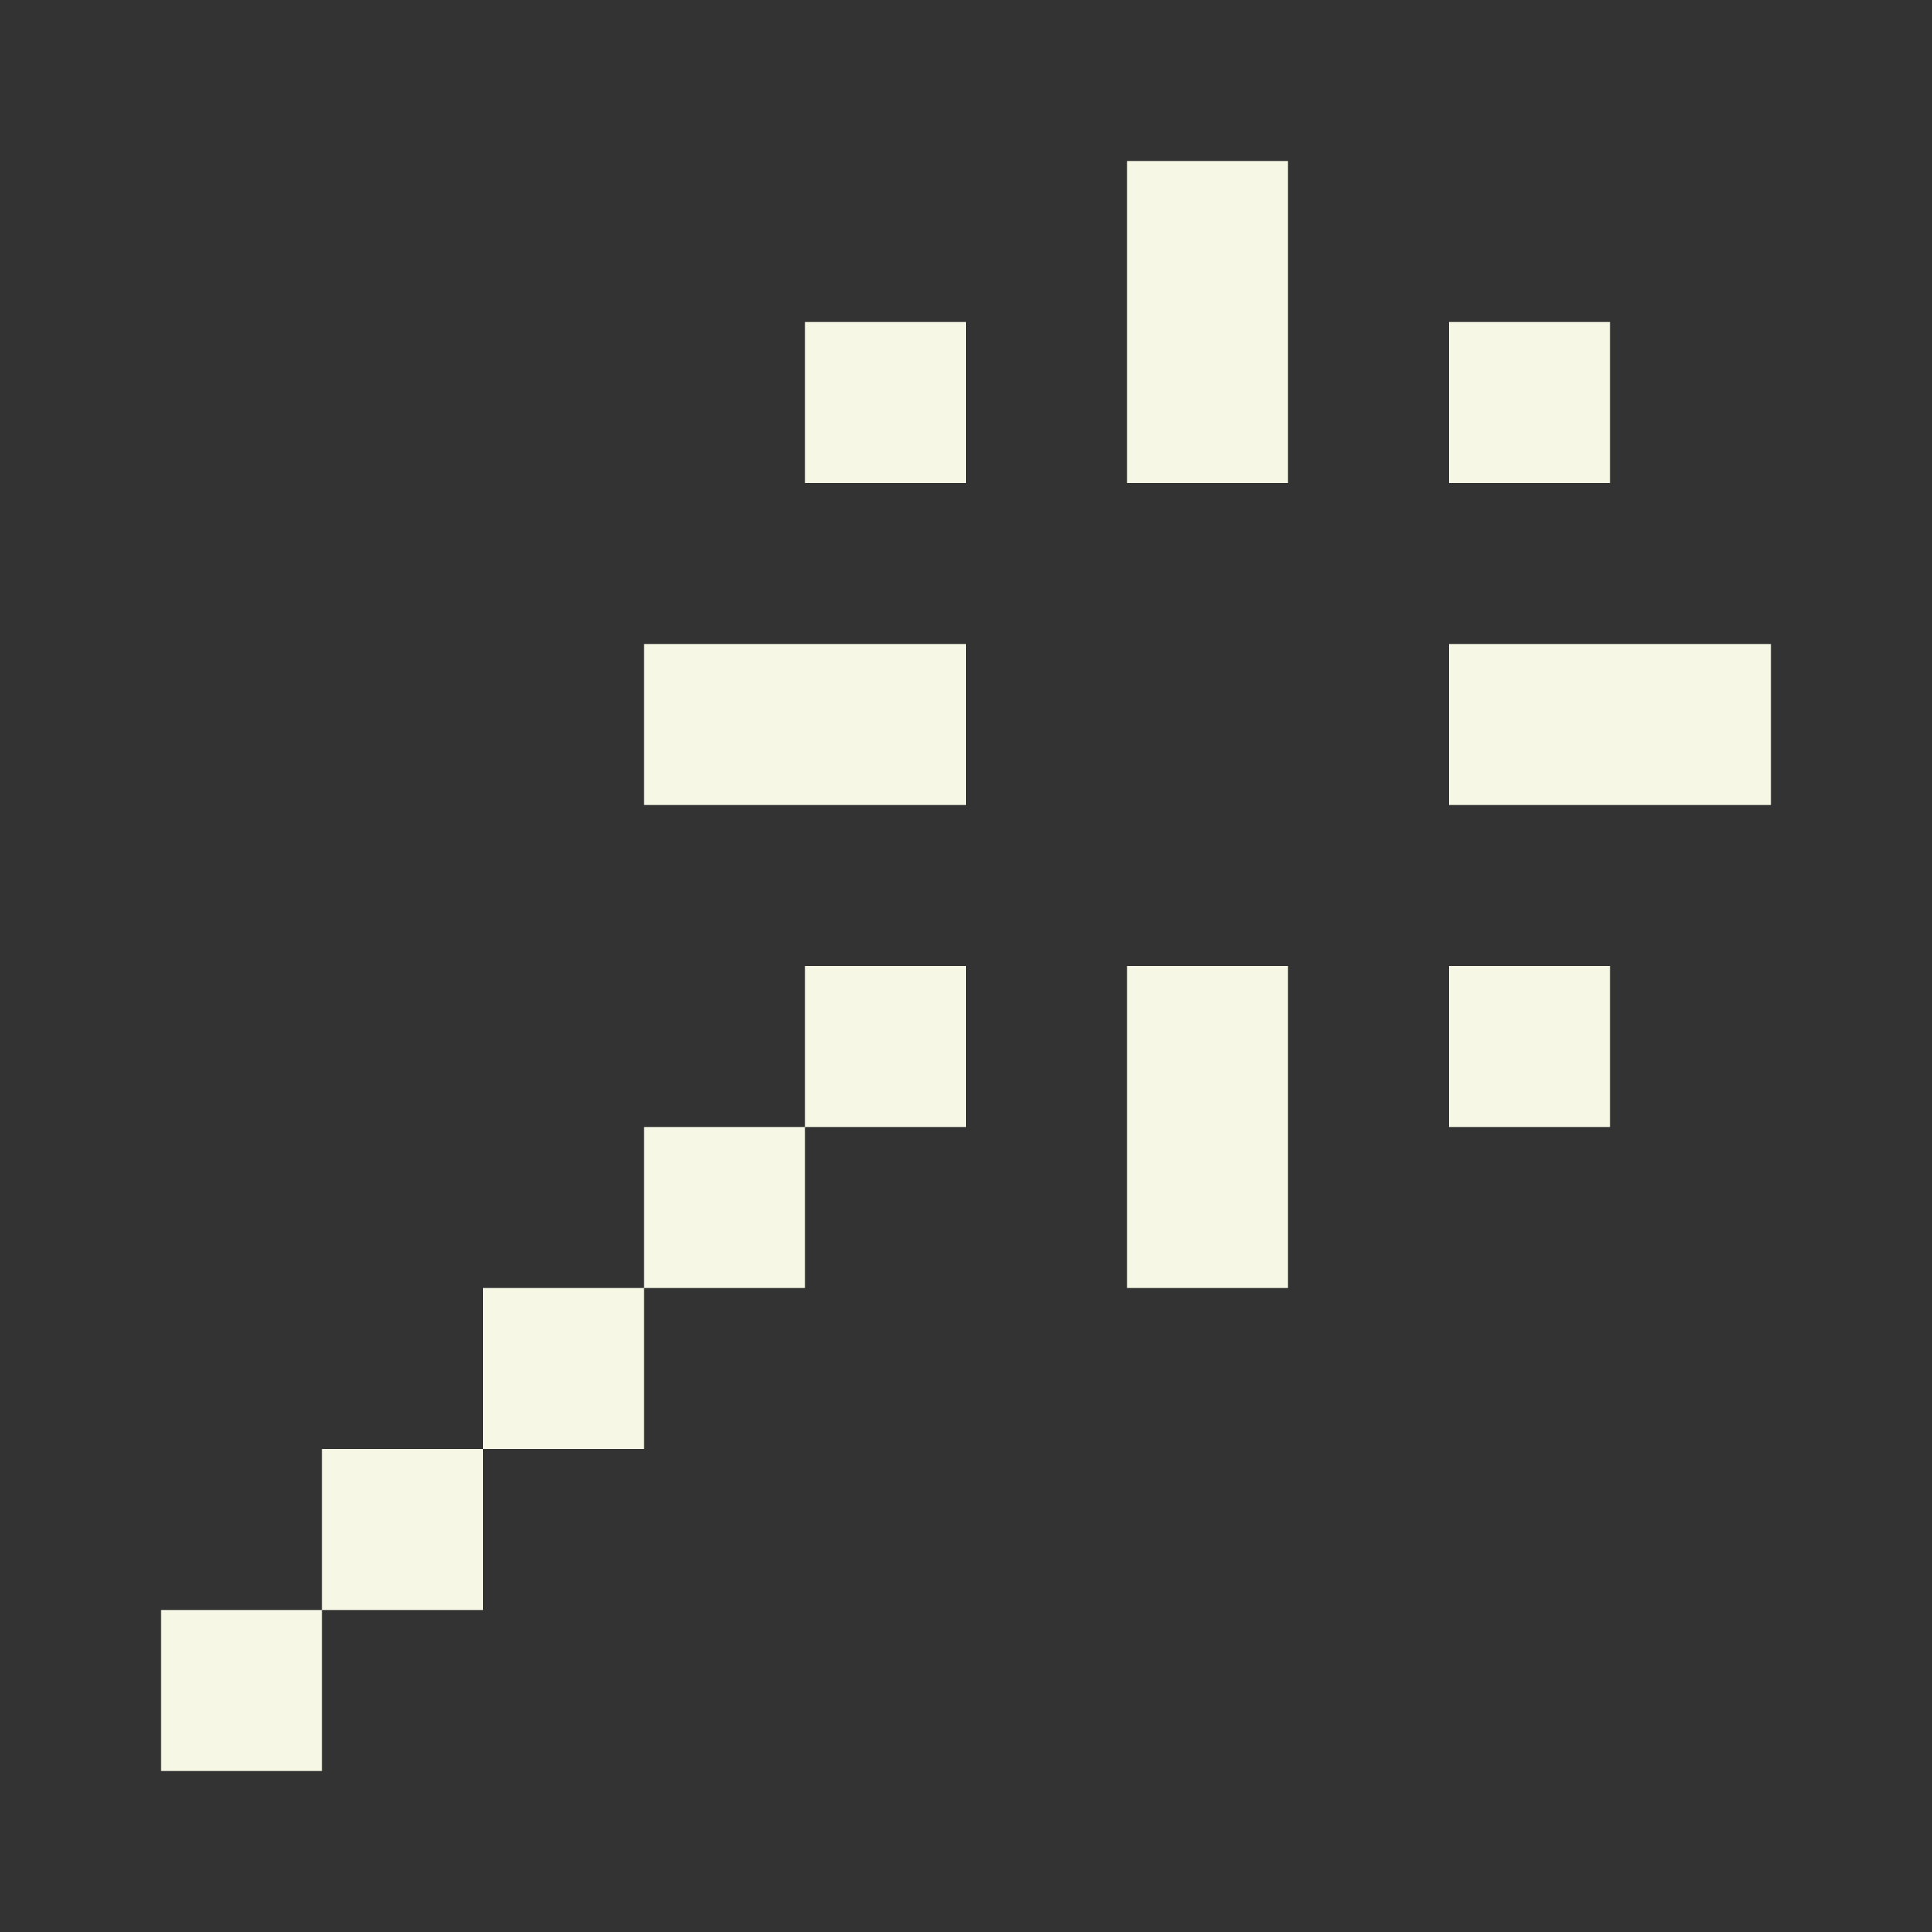
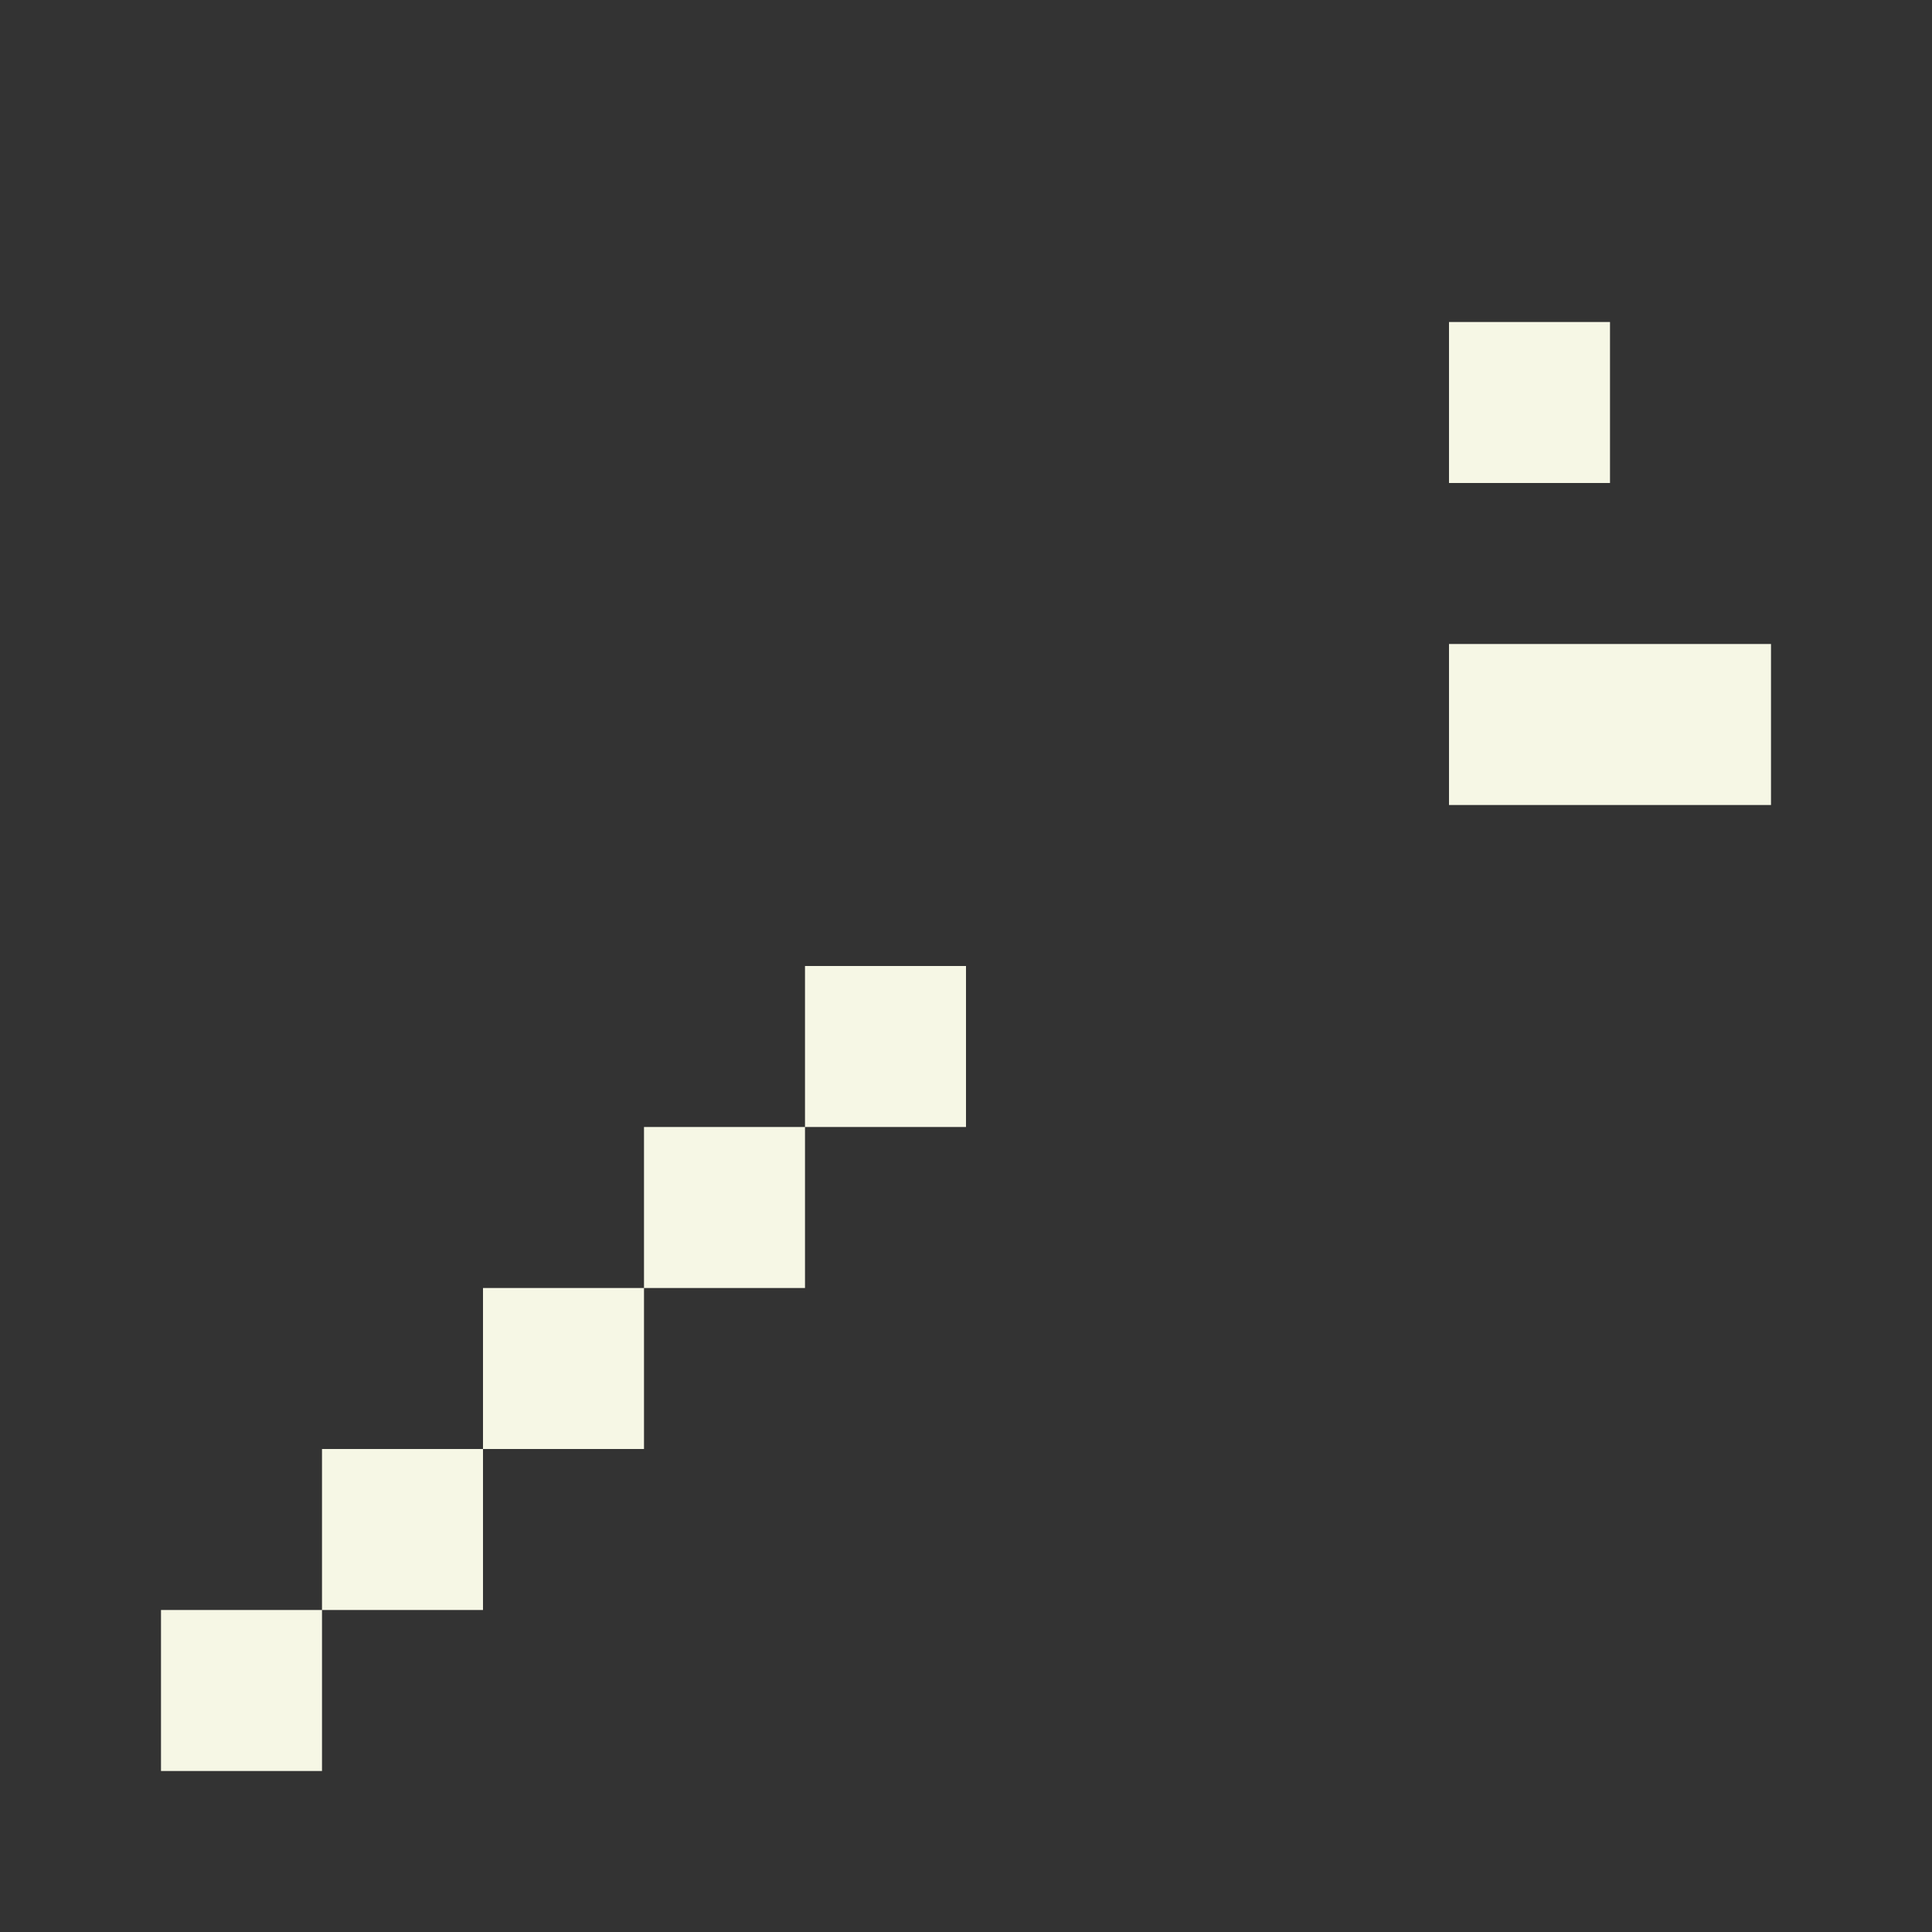
<svg xmlns="http://www.w3.org/2000/svg" width="66" height="66" viewBox="0 0 66 66" fill="none">
  <rect x="0" y="0" width="66" height="66" fill="#333333" stroke="none" />
-   <path d="M44 5.5V16.5H38.5V5.5L44 5.5Z" fill="#F6F7E5" />
  <path d="M27.5 44V38.5H33V33H27.5V38.5H22V44H16.5V49.5H11V55H5.5L5.5 60.5H11V55H16.5V49.5H22V44H27.5Z" fill="#F6F7E5" />
-   <path d="M44 44H38.5V33H44V44Z" fill="#F6F7E5" />
-   <path d="M33 27.5V22H22V27.5H33Z" fill="#F6F7E5" />
  <path d="M49.5 27.5V22H60.5V27.5H49.5Z" fill="#F6F7E5" />
-   <path d="M55 16.5V11H49.5V16.5H55Z" fill="#F6F7E5" />
-   <path d="M55 33V38.5H49.5V33H55Z" fill="#F6F7E5" />
-   <path d="M33 16.5V11H27.5V16.5H33Z" fill="#F6F7E5" />
+   <path d="M55 16.5V11H49.5V16.5Z" fill="#F6F7E5" />
</svg>